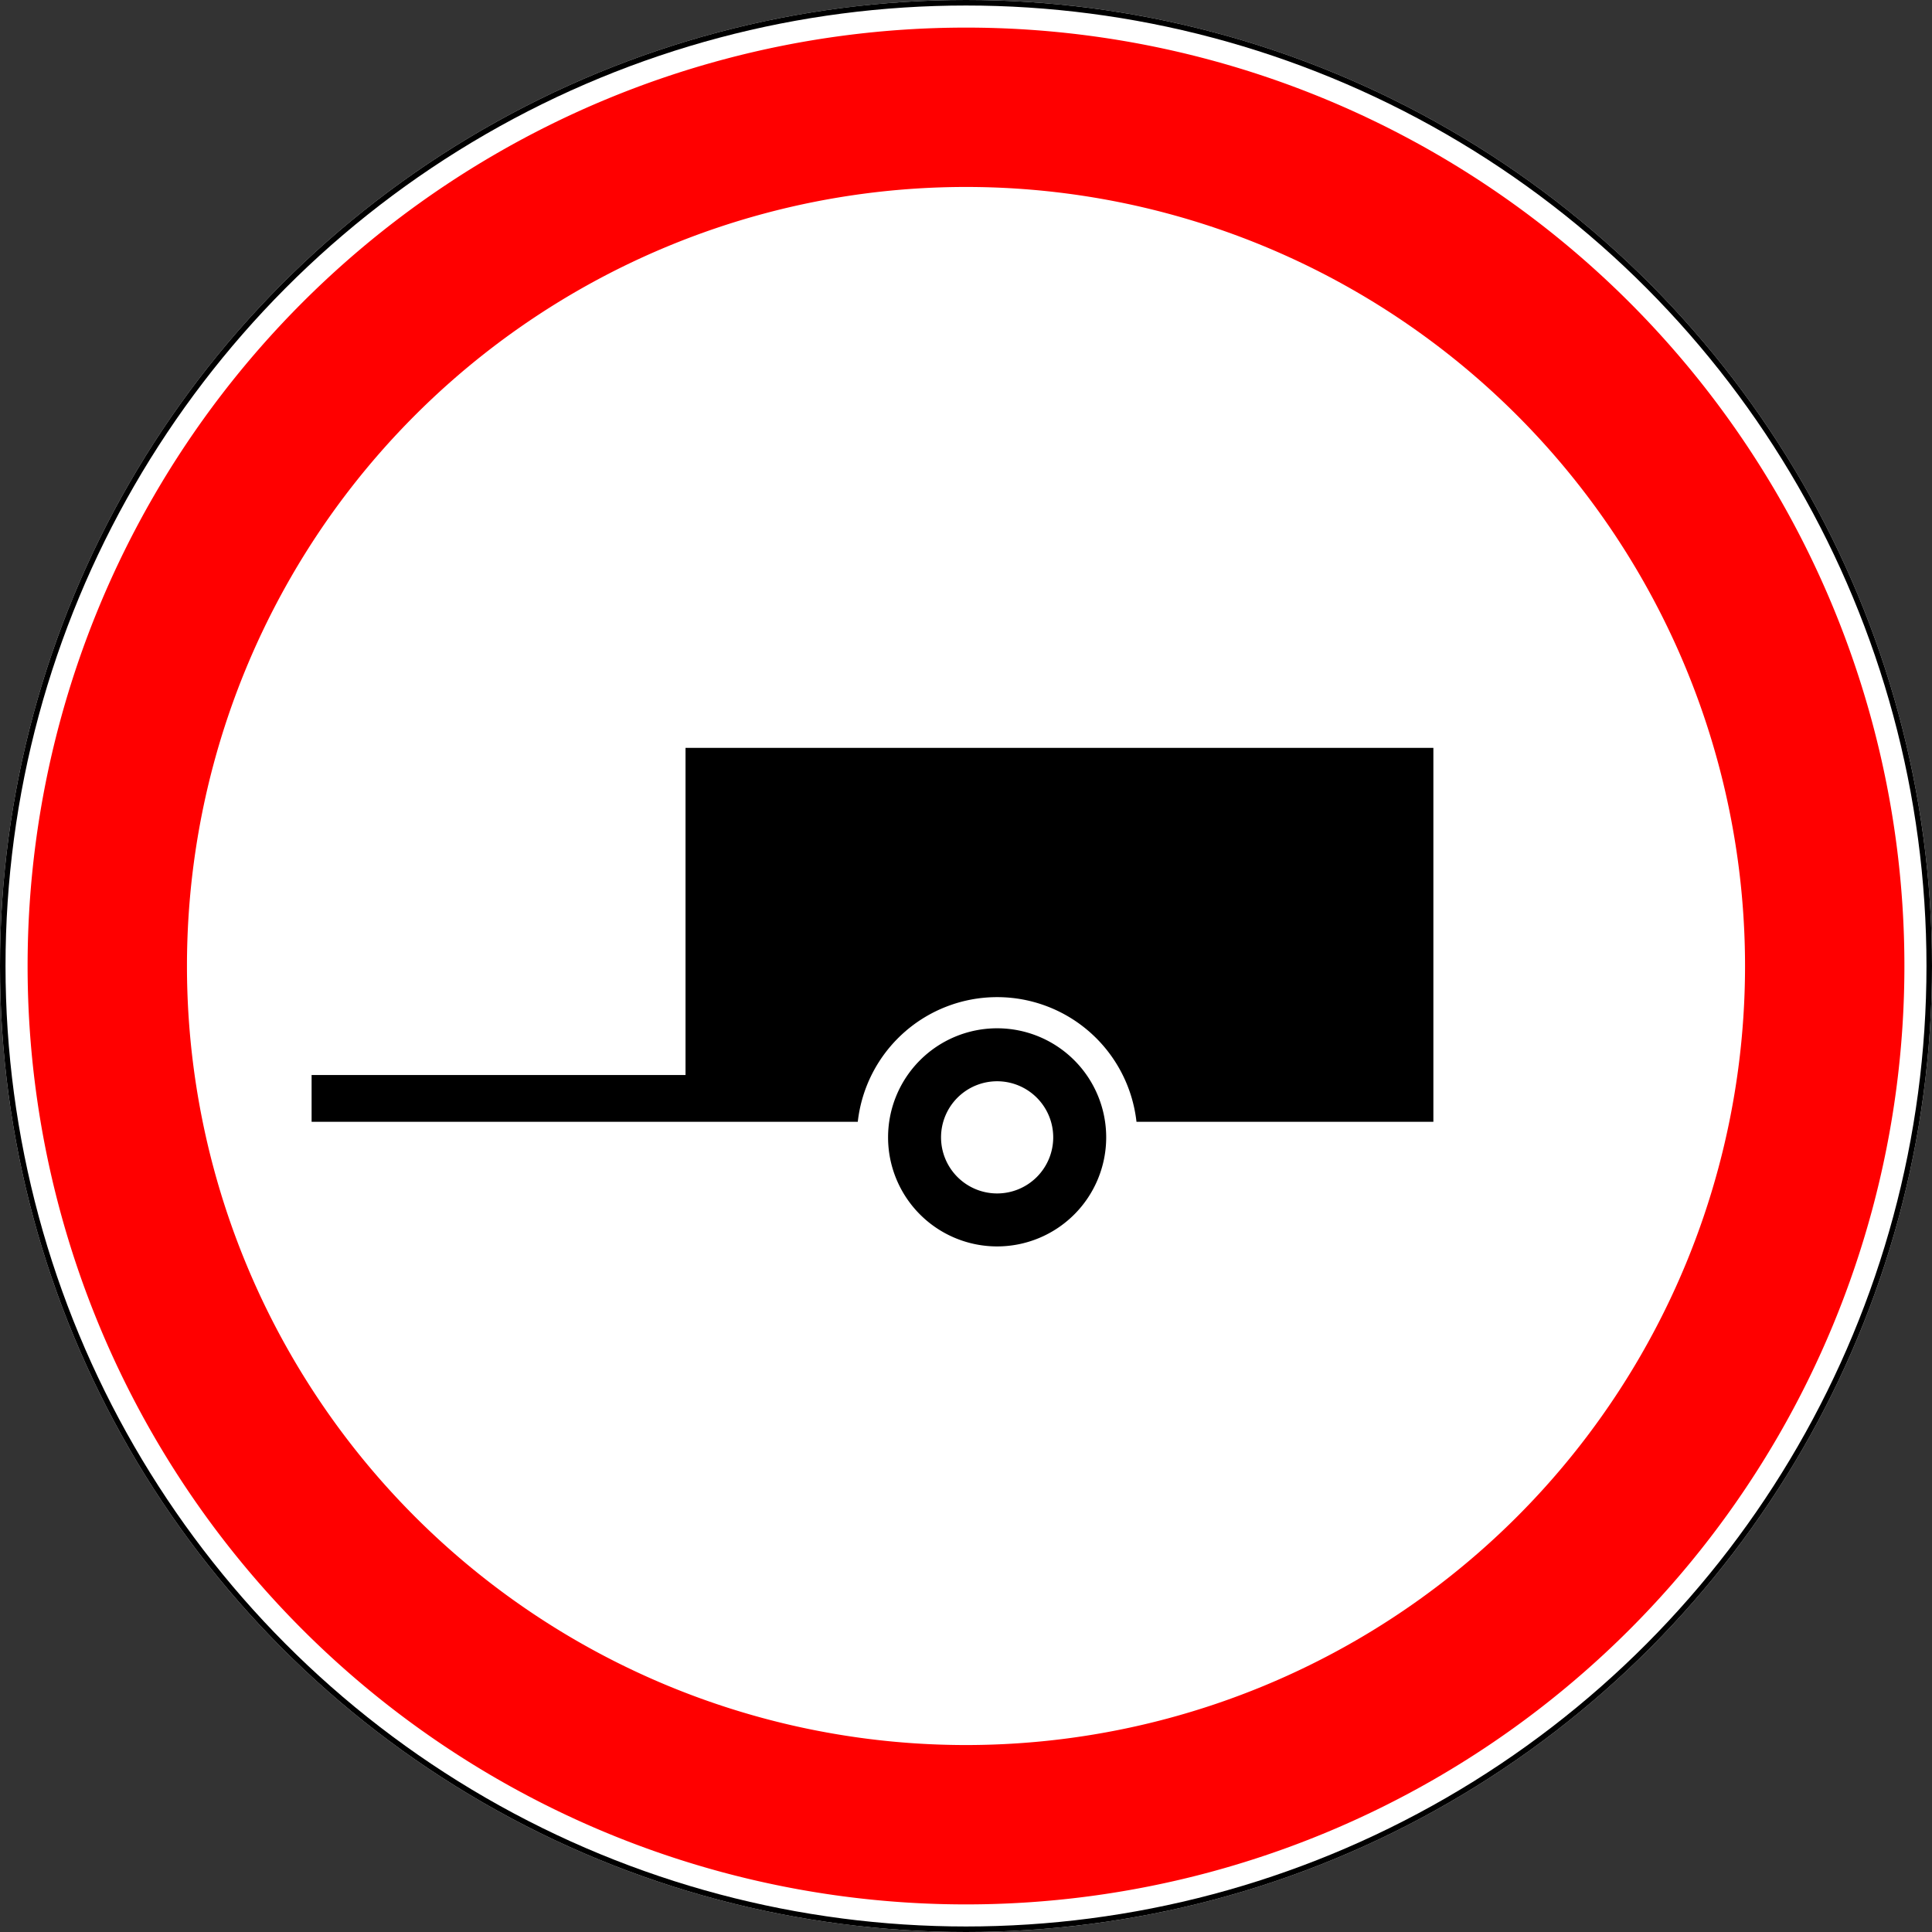
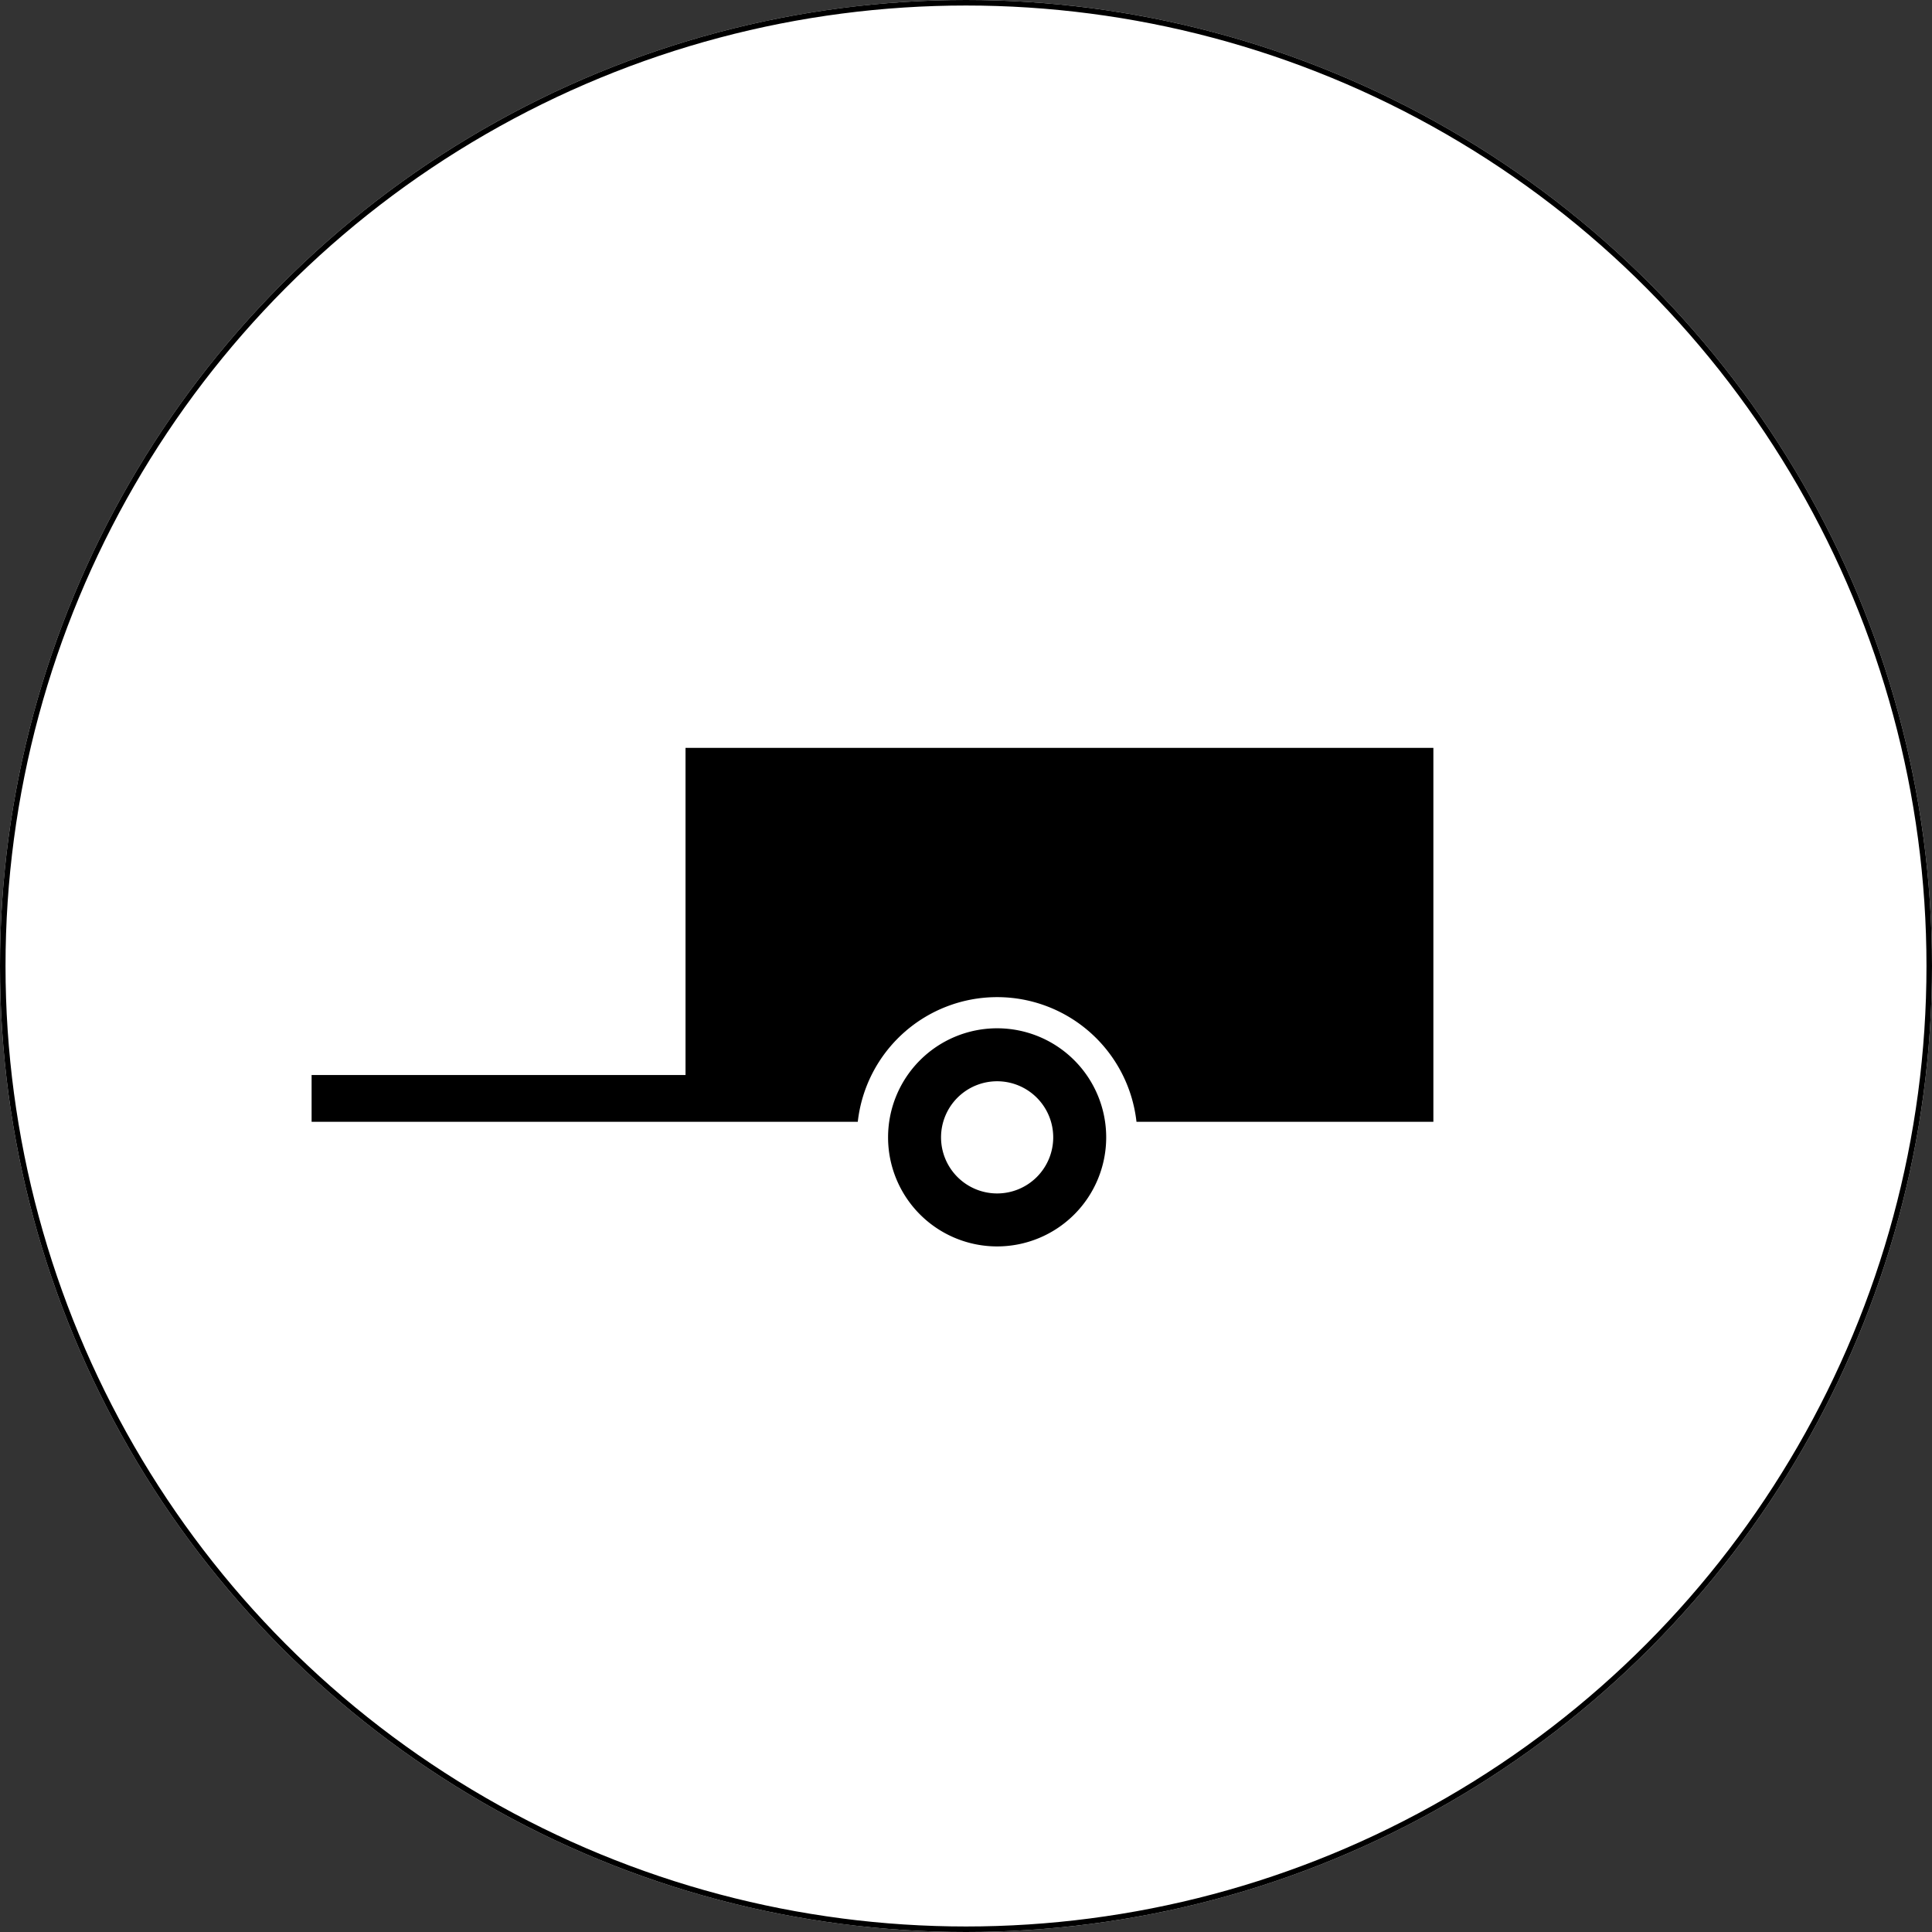
<svg xmlns="http://www.w3.org/2000/svg" width="700" height="700" version="1.1">
  <rect width="100%" height="100%" fill="#333333" stroke="none" />
  <title>3.7 Движение с прицепом запрещено</title>
  <circle style="fill:#ffffff;" cx="350" cy="350" r="350" />
  <circle style="fill:none;stroke:#000000;stroke-width:2;" cx="350" cy="350" r="349" />
-   <path style="fill:#ff0000;" d="m 350 690 a 340 340 0 0 0 340 -340 a 340 340 0 0 0 -340 -340 a 340 340 0 0 0 -340 340 a 340 340 0 0 0 340 340 z m 0 -57.74 a 282.26 282.26 0 0 1 -282.26 -282.26 a 282.26 282.26 0 0 1 282.26 -282.26 a 282.26 282.26 0 0 1 282.26 282.26 a 282.26 282.26 0 0 1 -282.26 282.26 z" />
-   <path style="fill:#000000;" transform="scale(1.129)" d="m 220 240 v 105 h -120 v 15 h 175.28 a 45 45 0 0 1 44.72 -40 a 45 45 0 0 1 44.72 40 h 95.28 v -120 z" />
+   <path style="fill:#000000;" transform="scale(1.129)" d="m 220 240 v 105 h -120 v 15 h 175.28 a 45 45 0 0 1 44.72 -40 a 45 45 0 0 1 44.72 40 h 95.28 v -120 " />
  <path style="fill:#000000;" transform="scale(1.129)" d="m 320 400 a 35 35 0 0 0 35 -35 a 35 35 0 0 0 -35 -35 a 35 35 0 0 0 -35 35 a 35 35 0 0 0 35 35 z m 0 -17 a 18 18 0 0 1 -18 -18 a 18 18 0 0 1 18 -18 a 18 18 0 0 1 18 18 a 18 18 0 0 1 -18 18 z" />
</svg>